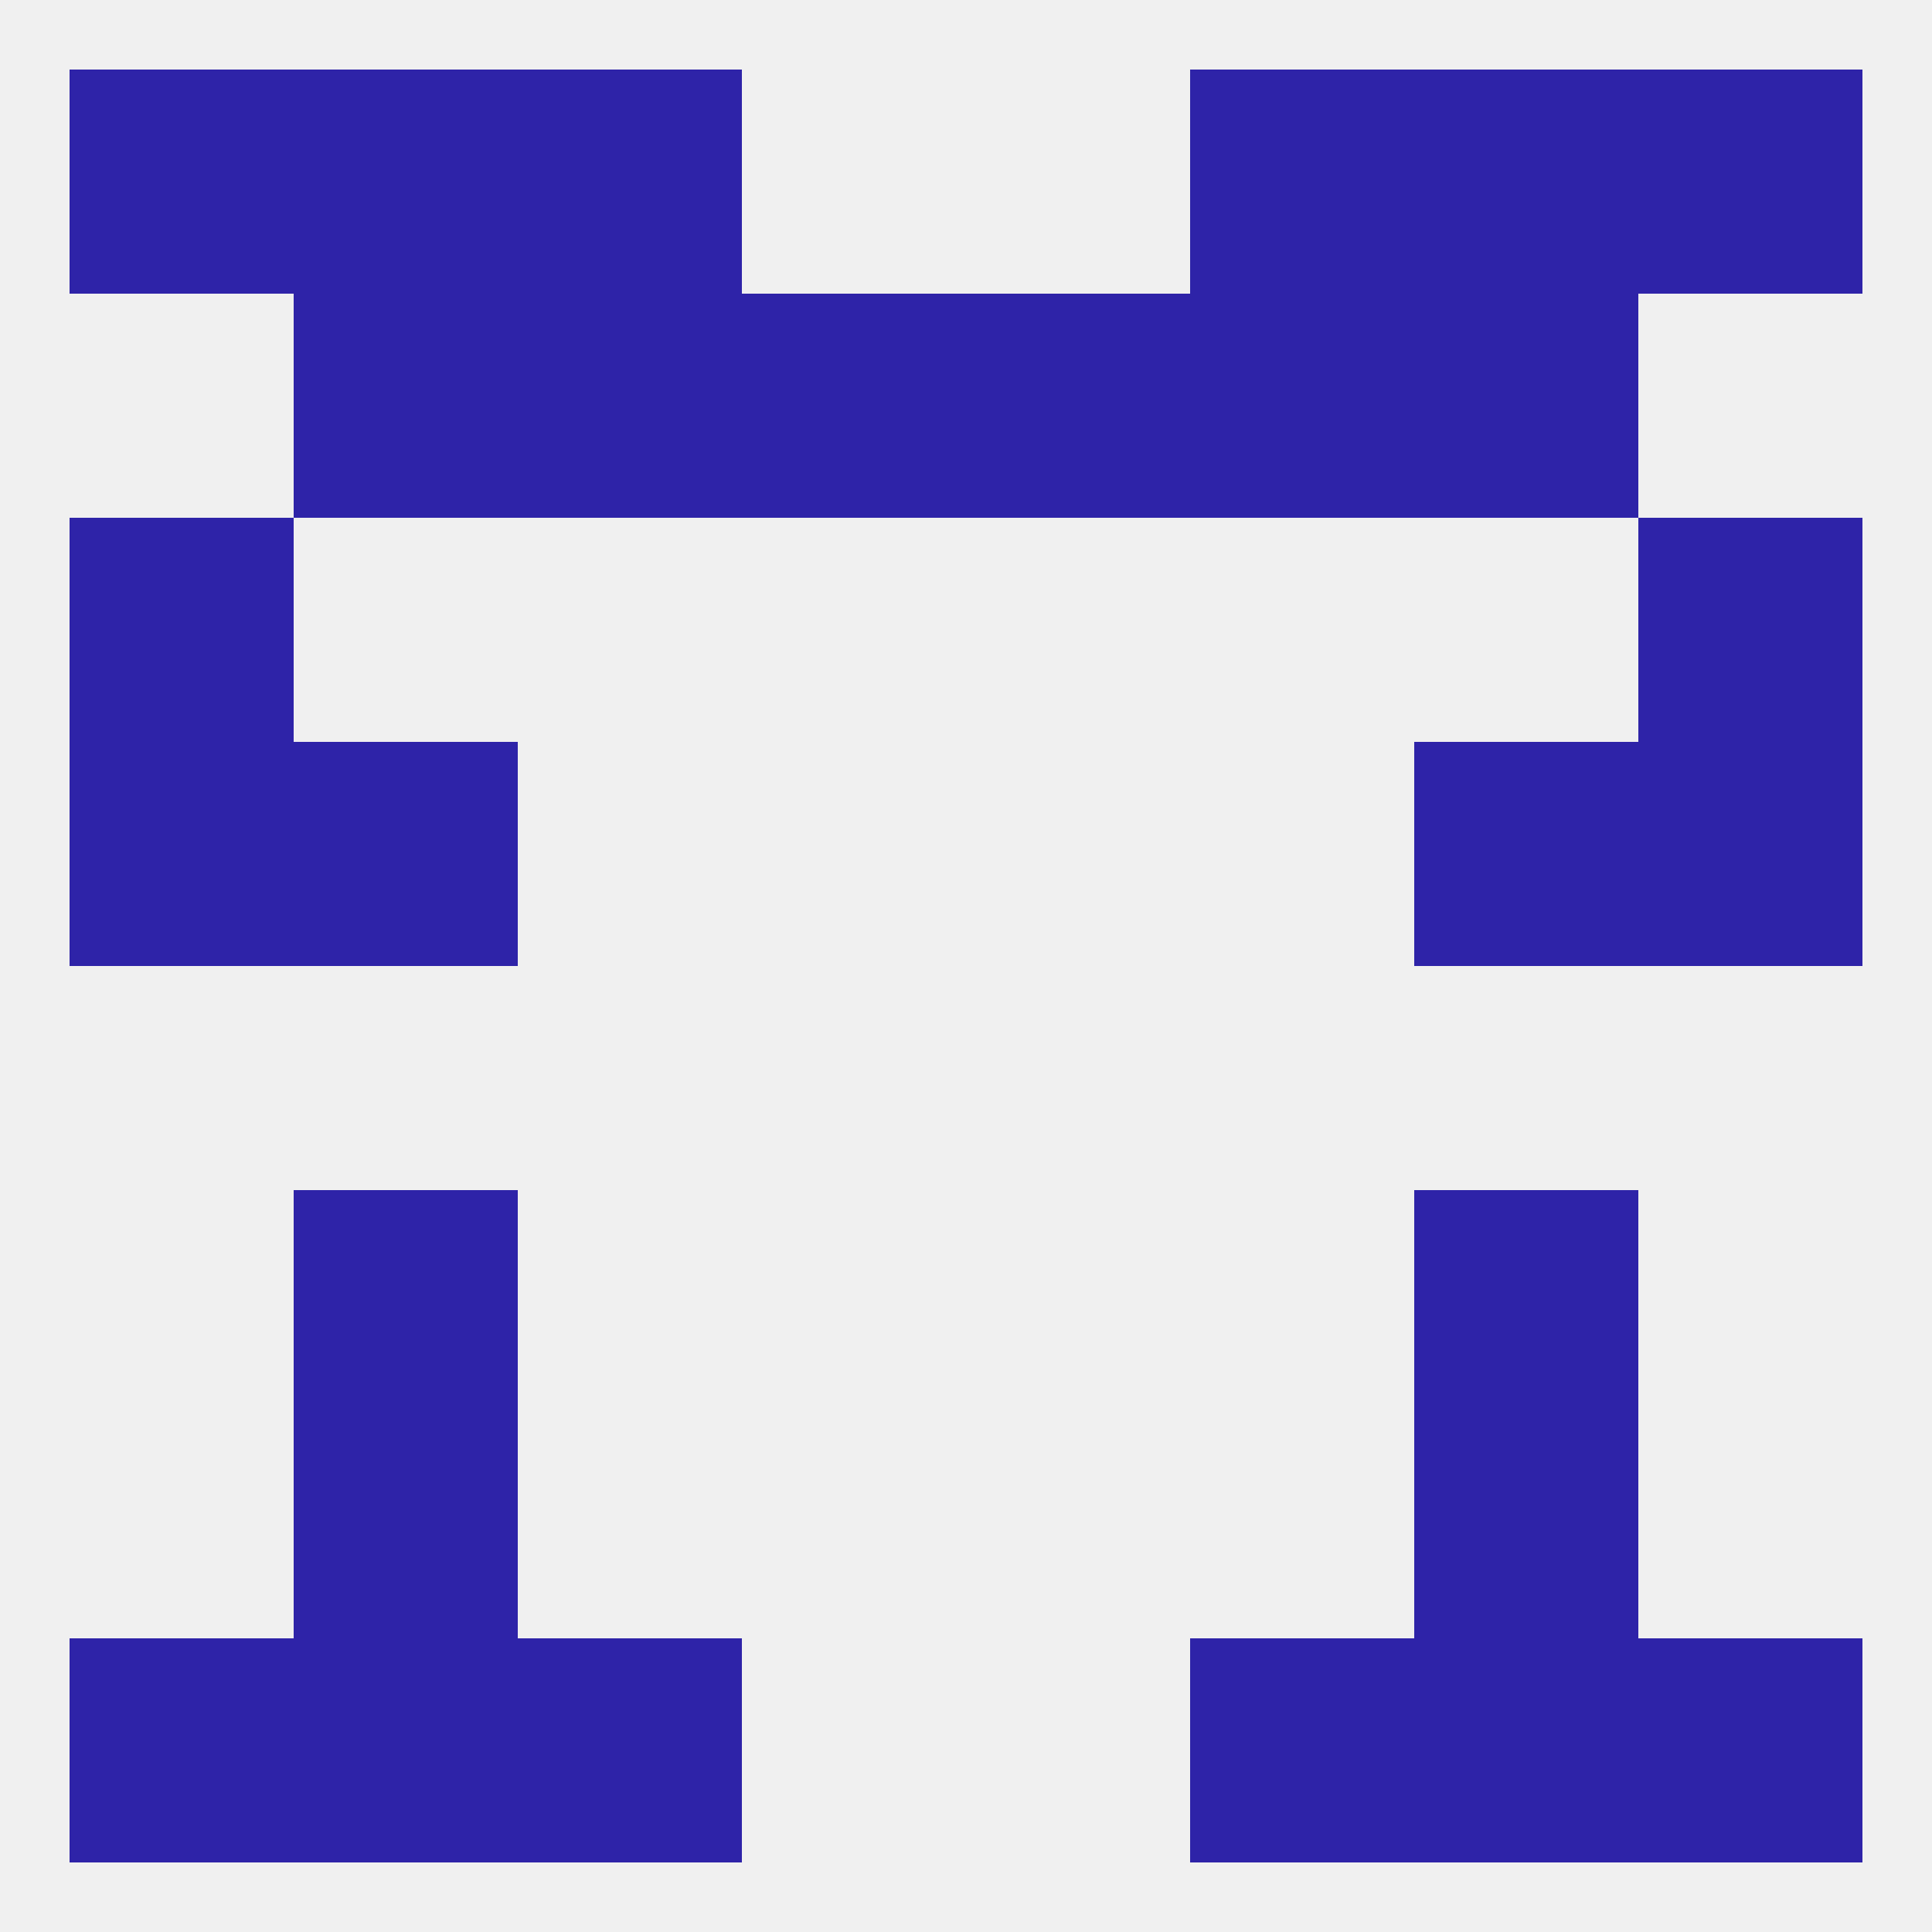
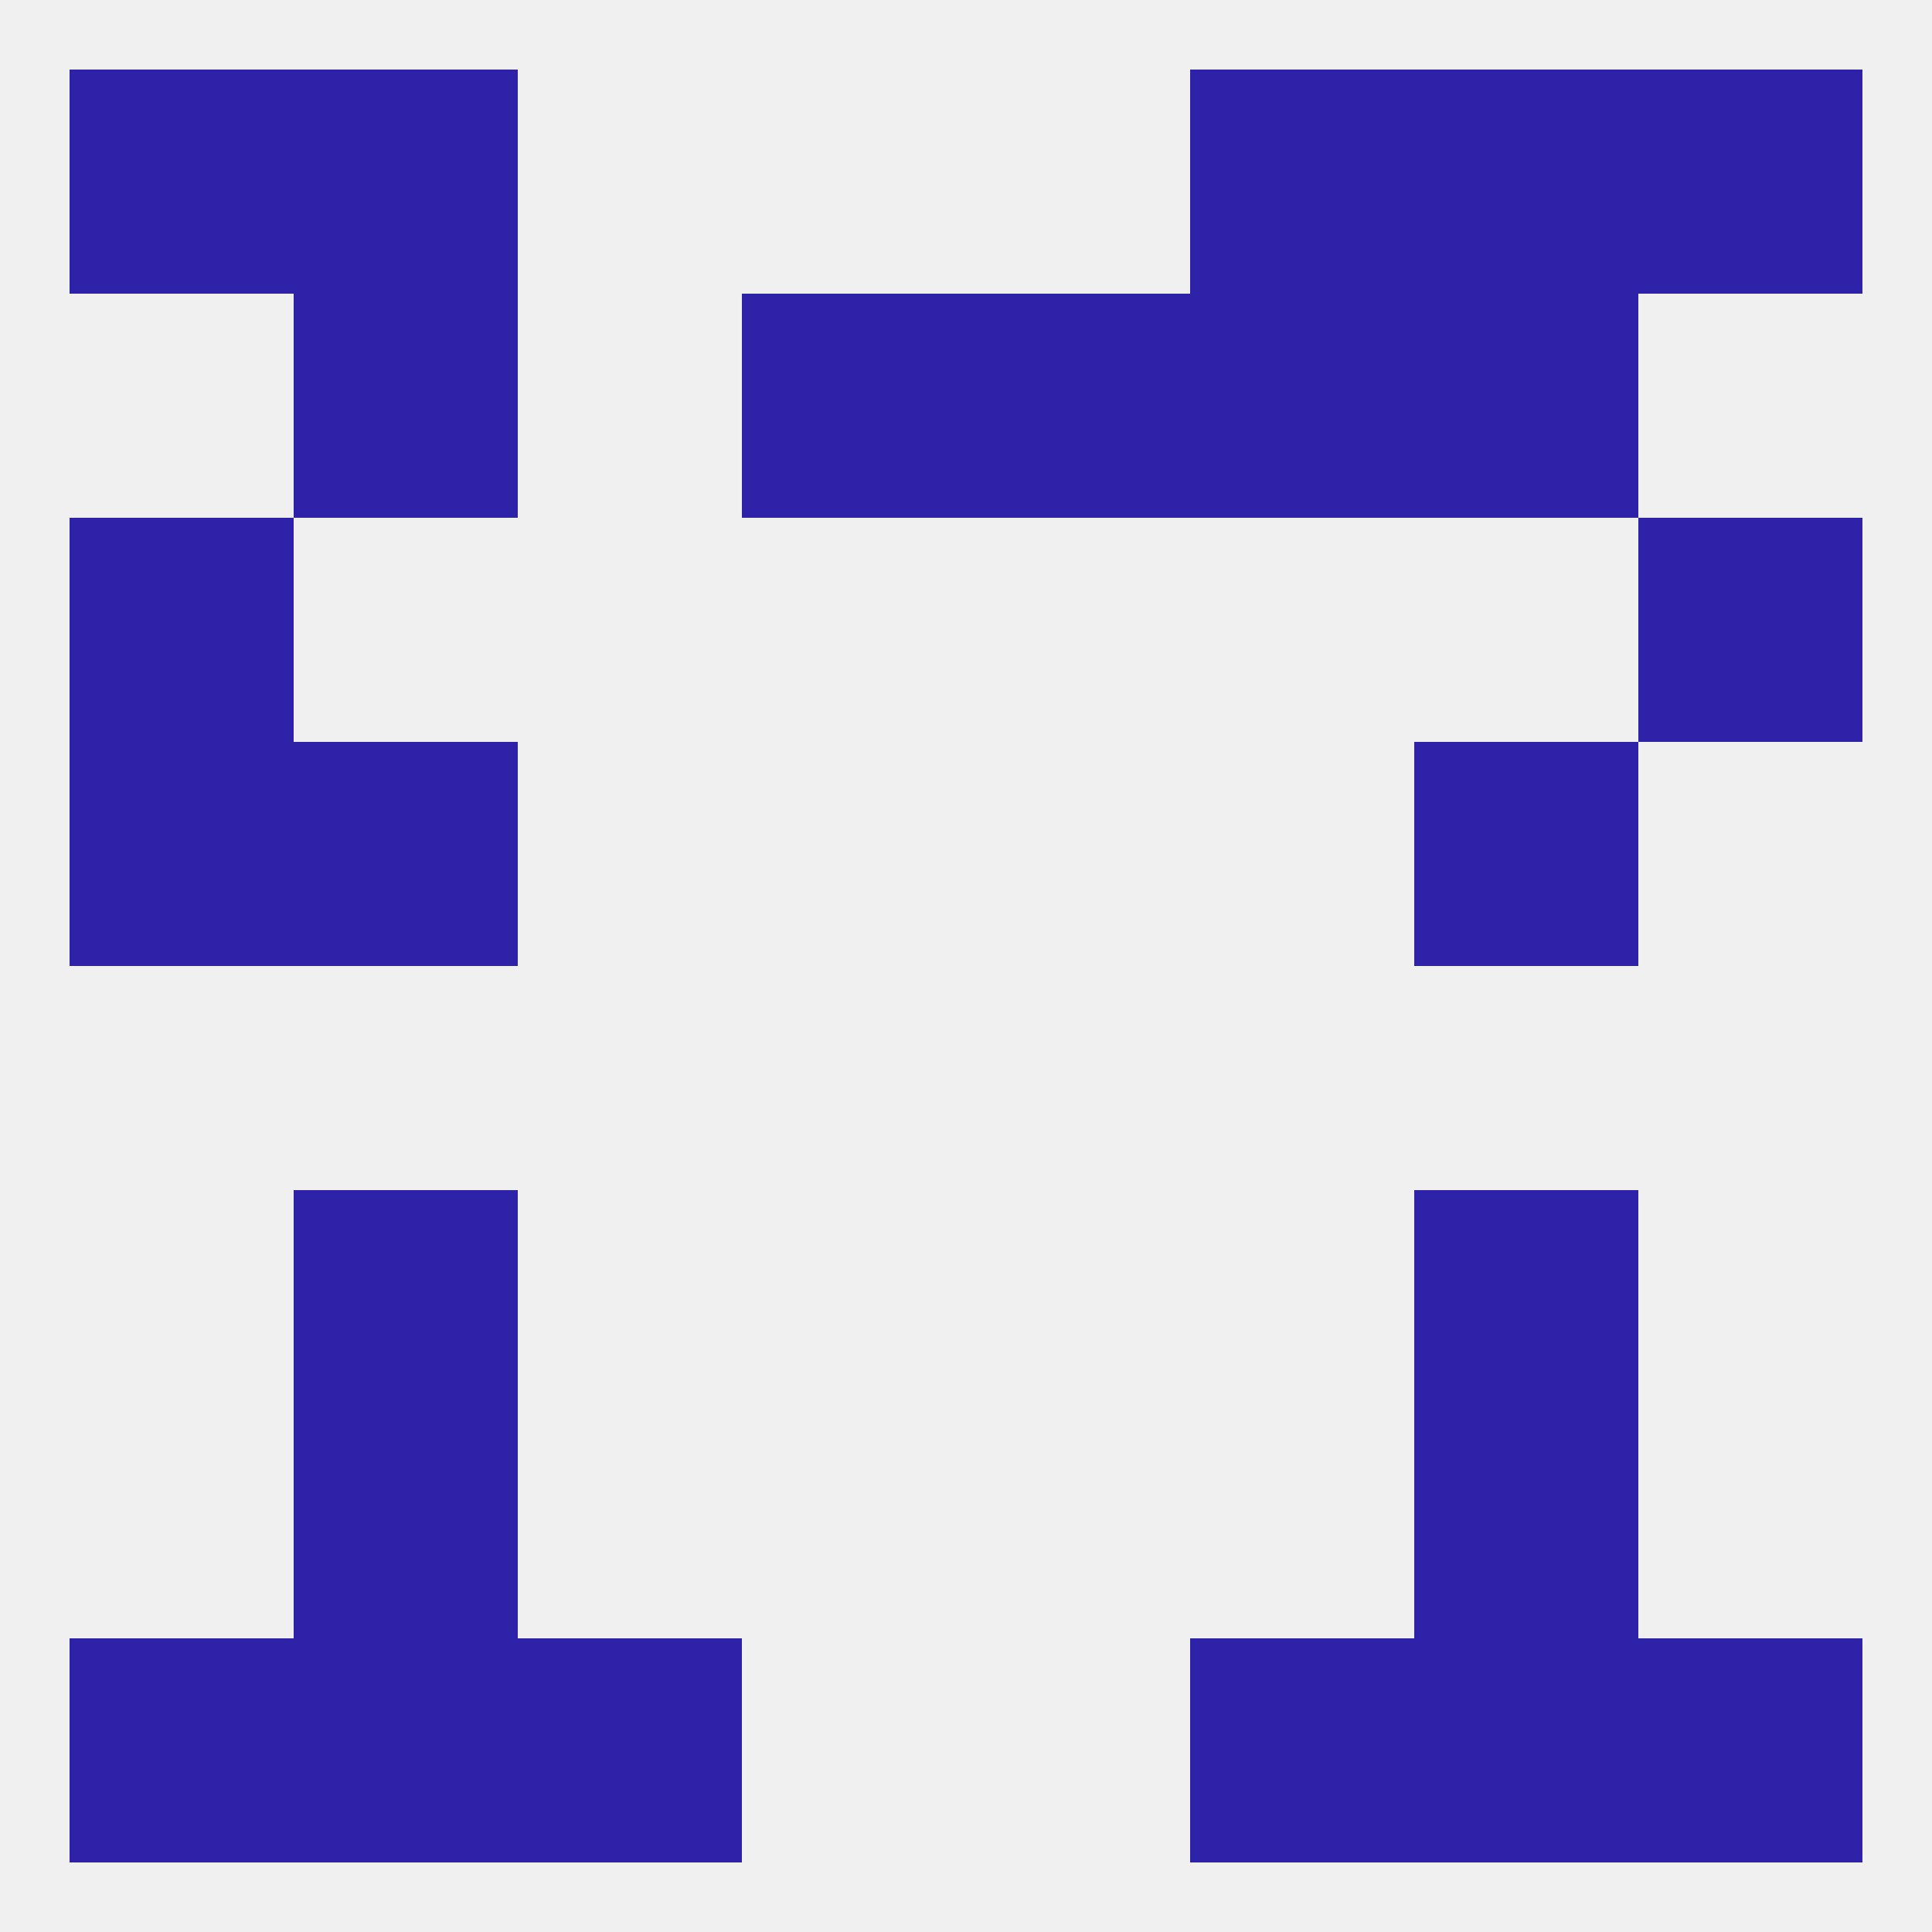
<svg xmlns="http://www.w3.org/2000/svg" version="1.1" baseprofile="full" width="250" height="250" viewBox="0 0 250 250">
  <rect width="100%" height="100%" fill="rgba(240,240,240,255)" />
  <rect x="9" y="67" width="29" height="29" fill="rgba(46,35,168,255)" />
  <rect x="212" y="67" width="29" height="29" fill="rgba(46,35,168,255)" />
  <rect x="38" y="38" width="29" height="29" fill="rgba(46,35,168,255)" />
  <rect x="183" y="38" width="29" height="29" fill="rgba(46,35,168,255)" />
  <rect x="96" y="38" width="29" height="29" fill="rgba(46,35,168,255)" />
  <rect x="125" y="38" width="29" height="29" fill="rgba(46,35,168,255)" />
-   <rect x="67" y="38" width="29" height="29" fill="rgba(46,35,168,255)" />
  <rect x="154" y="38" width="29" height="29" fill="rgba(46,35,168,255)" />
  <rect x="9" y="9" width="29" height="29" fill="rgba(46,35,168,255)" />
  <rect x="212" y="9" width="29" height="29" fill="rgba(46,35,168,255)" />
  <rect x="38" y="9" width="29" height="29" fill="rgba(46,35,168,255)" />
  <rect x="183" y="9" width="29" height="29" fill="rgba(46,35,168,255)" />
-   <rect x="67" y="9" width="29" height="29" fill="rgba(46,35,168,255)" />
  <rect x="154" y="9" width="29" height="29" fill="rgba(46,35,168,255)" />
  <rect x="9" y="212" width="29" height="29" fill="rgba(46,35,168,255)" />
  <rect x="212" y="212" width="29" height="29" fill="rgba(46,35,168,255)" />
  <rect x="67" y="212" width="29" height="29" fill="rgba(46,35,168,255)" />
  <rect x="154" y="212" width="29" height="29" fill="rgba(46,35,168,255)" />
  <rect x="38" y="212" width="29" height="29" fill="rgba(46,35,168,255)" />
  <rect x="183" y="212" width="29" height="29" fill="rgba(46,35,168,255)" />
  <rect x="38" y="183" width="29" height="29" fill="rgba(46,35,168,255)" />
  <rect x="183" y="183" width="29" height="29" fill="rgba(46,35,168,255)" />
  <rect x="38" y="154" width="29" height="29" fill="rgba(46,35,168,255)" />
  <rect x="183" y="154" width="29" height="29" fill="rgba(46,35,168,255)" />
  <rect x="38" y="96" width="29" height="29" fill="rgba(46,35,168,255)" />
  <rect x="183" y="96" width="29" height="29" fill="rgba(46,35,168,255)" />
  <rect x="9" y="96" width="29" height="29" fill="rgba(46,35,168,255)" />
-   <rect x="212" y="96" width="29" height="29" fill="rgba(46,35,168,255)" />
</svg>